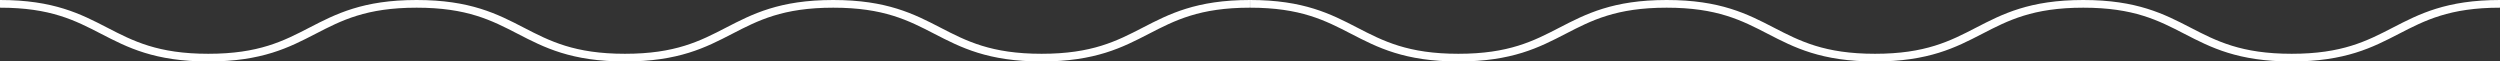
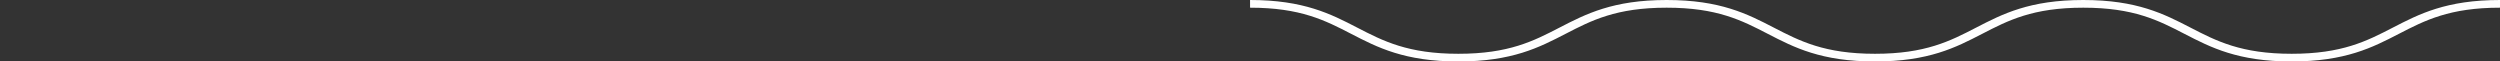
<svg xmlns="http://www.w3.org/2000/svg" id="Layer_2" data-name="Layer 2" viewBox="0 0 650.75 16">
  <rect x="0" y="0" width="650.75" height="16" fill="#333333" stroke="none" />
  <defs>
    <style>
      .cls-1 {
        fill: #fff;
        stroke-width: 0px;
      }
    </style>
  </defs>
  <g id="Layer_1-2" data-name="Layer 1">
    <g>
-       <path class="cls-1" d="m271.14,16c-13.98,0-21.05-3.65-27.89-7.18-6.79-3.51-13.21-6.82-26.35-6.82s-19.55,3.31-26.34,6.82c-6.84,3.53-13.9,7.18-27.88,7.18s-21.05-3.65-27.88-7.18c-6.79-3.51-13.21-6.82-26.35-6.82s-19.55,3.31-26.34,6.82c-6.84,3.53-13.9,7.18-27.88,7.18s-21.05-3.65-27.88-7.18C19.55,5.31,13.14,2,0,2V0c13.98,0,21.05,3.65,27.88,7.18,6.79,3.51,13.21,6.82,26.34,6.82s19.55-3.31,26.34-6.82c6.84-3.53,13.9-7.18,27.88-7.18s21.05,3.65,27.88,7.18c6.79,3.51,13.21,6.82,26.35,6.82s19.55-3.31,26.34-6.82c6.84-3.53,13.9-7.18,27.88-7.18s21.05,3.65,27.89,7.18c6.79,3.51,13.21,6.82,26.35,6.82s19.55-3.31,26.35-6.82c6.84-3.53,13.91-7.18,27.89-7.18v2c-13.14,0-19.55,3.31-26.35,6.82-6.84,3.53-13.91,7.18-27.89,7.18Z" />
      <path class="cls-1" d="m596.52,16c-13.98,0-21.05-3.65-27.89-7.18-6.79-3.51-13.21-6.82-26.35-6.82s-19.55,3.31-26.34,6.82c-6.84,3.53-13.9,7.18-27.88,7.18s-21.05-3.65-27.88-7.18c-6.79-3.51-13.21-6.82-26.35-6.82s-19.55,3.31-26.34,6.82c-6.84,3.53-13.9,7.18-27.88,7.18s-21.05-3.65-27.88-7.18c-6.79-3.51-13.21-6.82-26.34-6.82V0c13.98,0,21.05,3.65,27.88,7.18,6.79,3.51,13.21,6.82,26.34,6.82s19.55-3.31,26.34-6.82c6.84-3.53,13.9-7.18,27.88-7.18s21.05,3.65,27.88,7.18c6.79,3.51,13.21,6.82,26.35,6.82s19.55-3.31,26.34-6.82c6.84-3.53,13.9-7.18,27.88-7.18s21.05,3.65,27.89,7.18c6.79,3.51,13.21,6.82,26.35,6.82s19.55-3.31,26.35-6.82c6.84-3.53,13.91-7.18,27.89-7.18v2c-13.14,0-19.55,3.31-26.35,6.82-6.84,3.53-13.91,7.18-27.89,7.18Z" />
    </g>
  </g>
</svg>